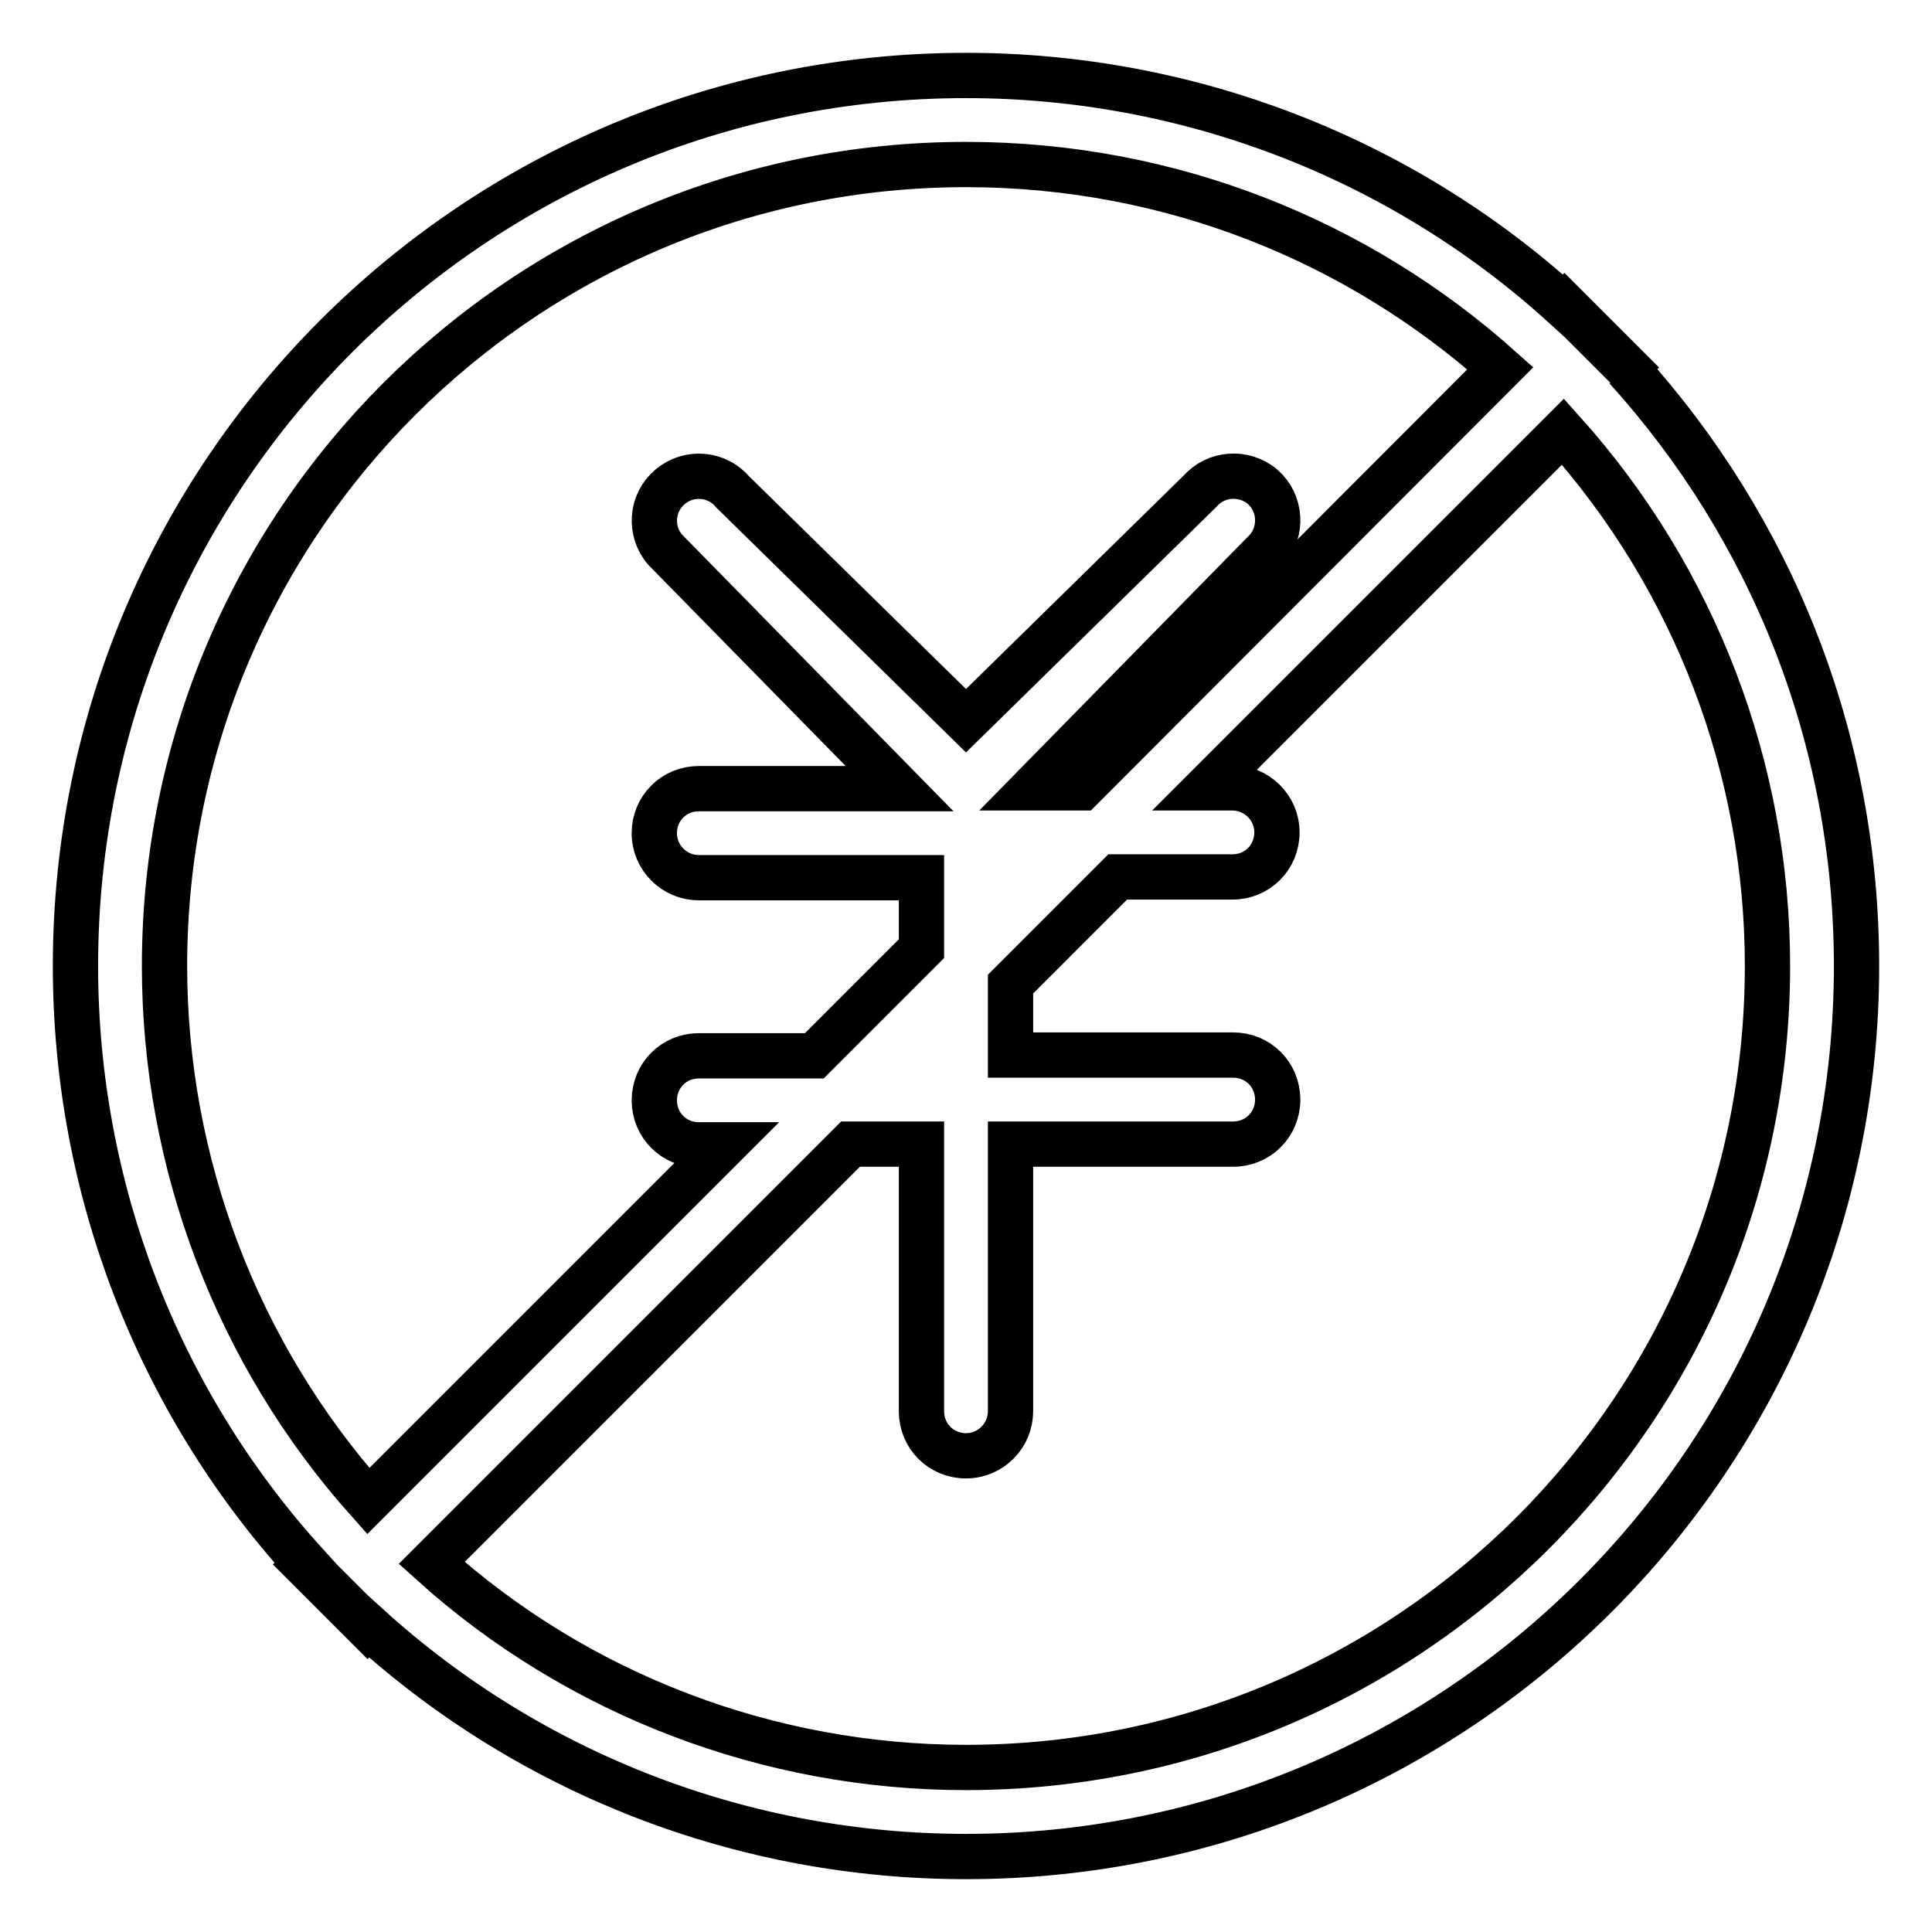
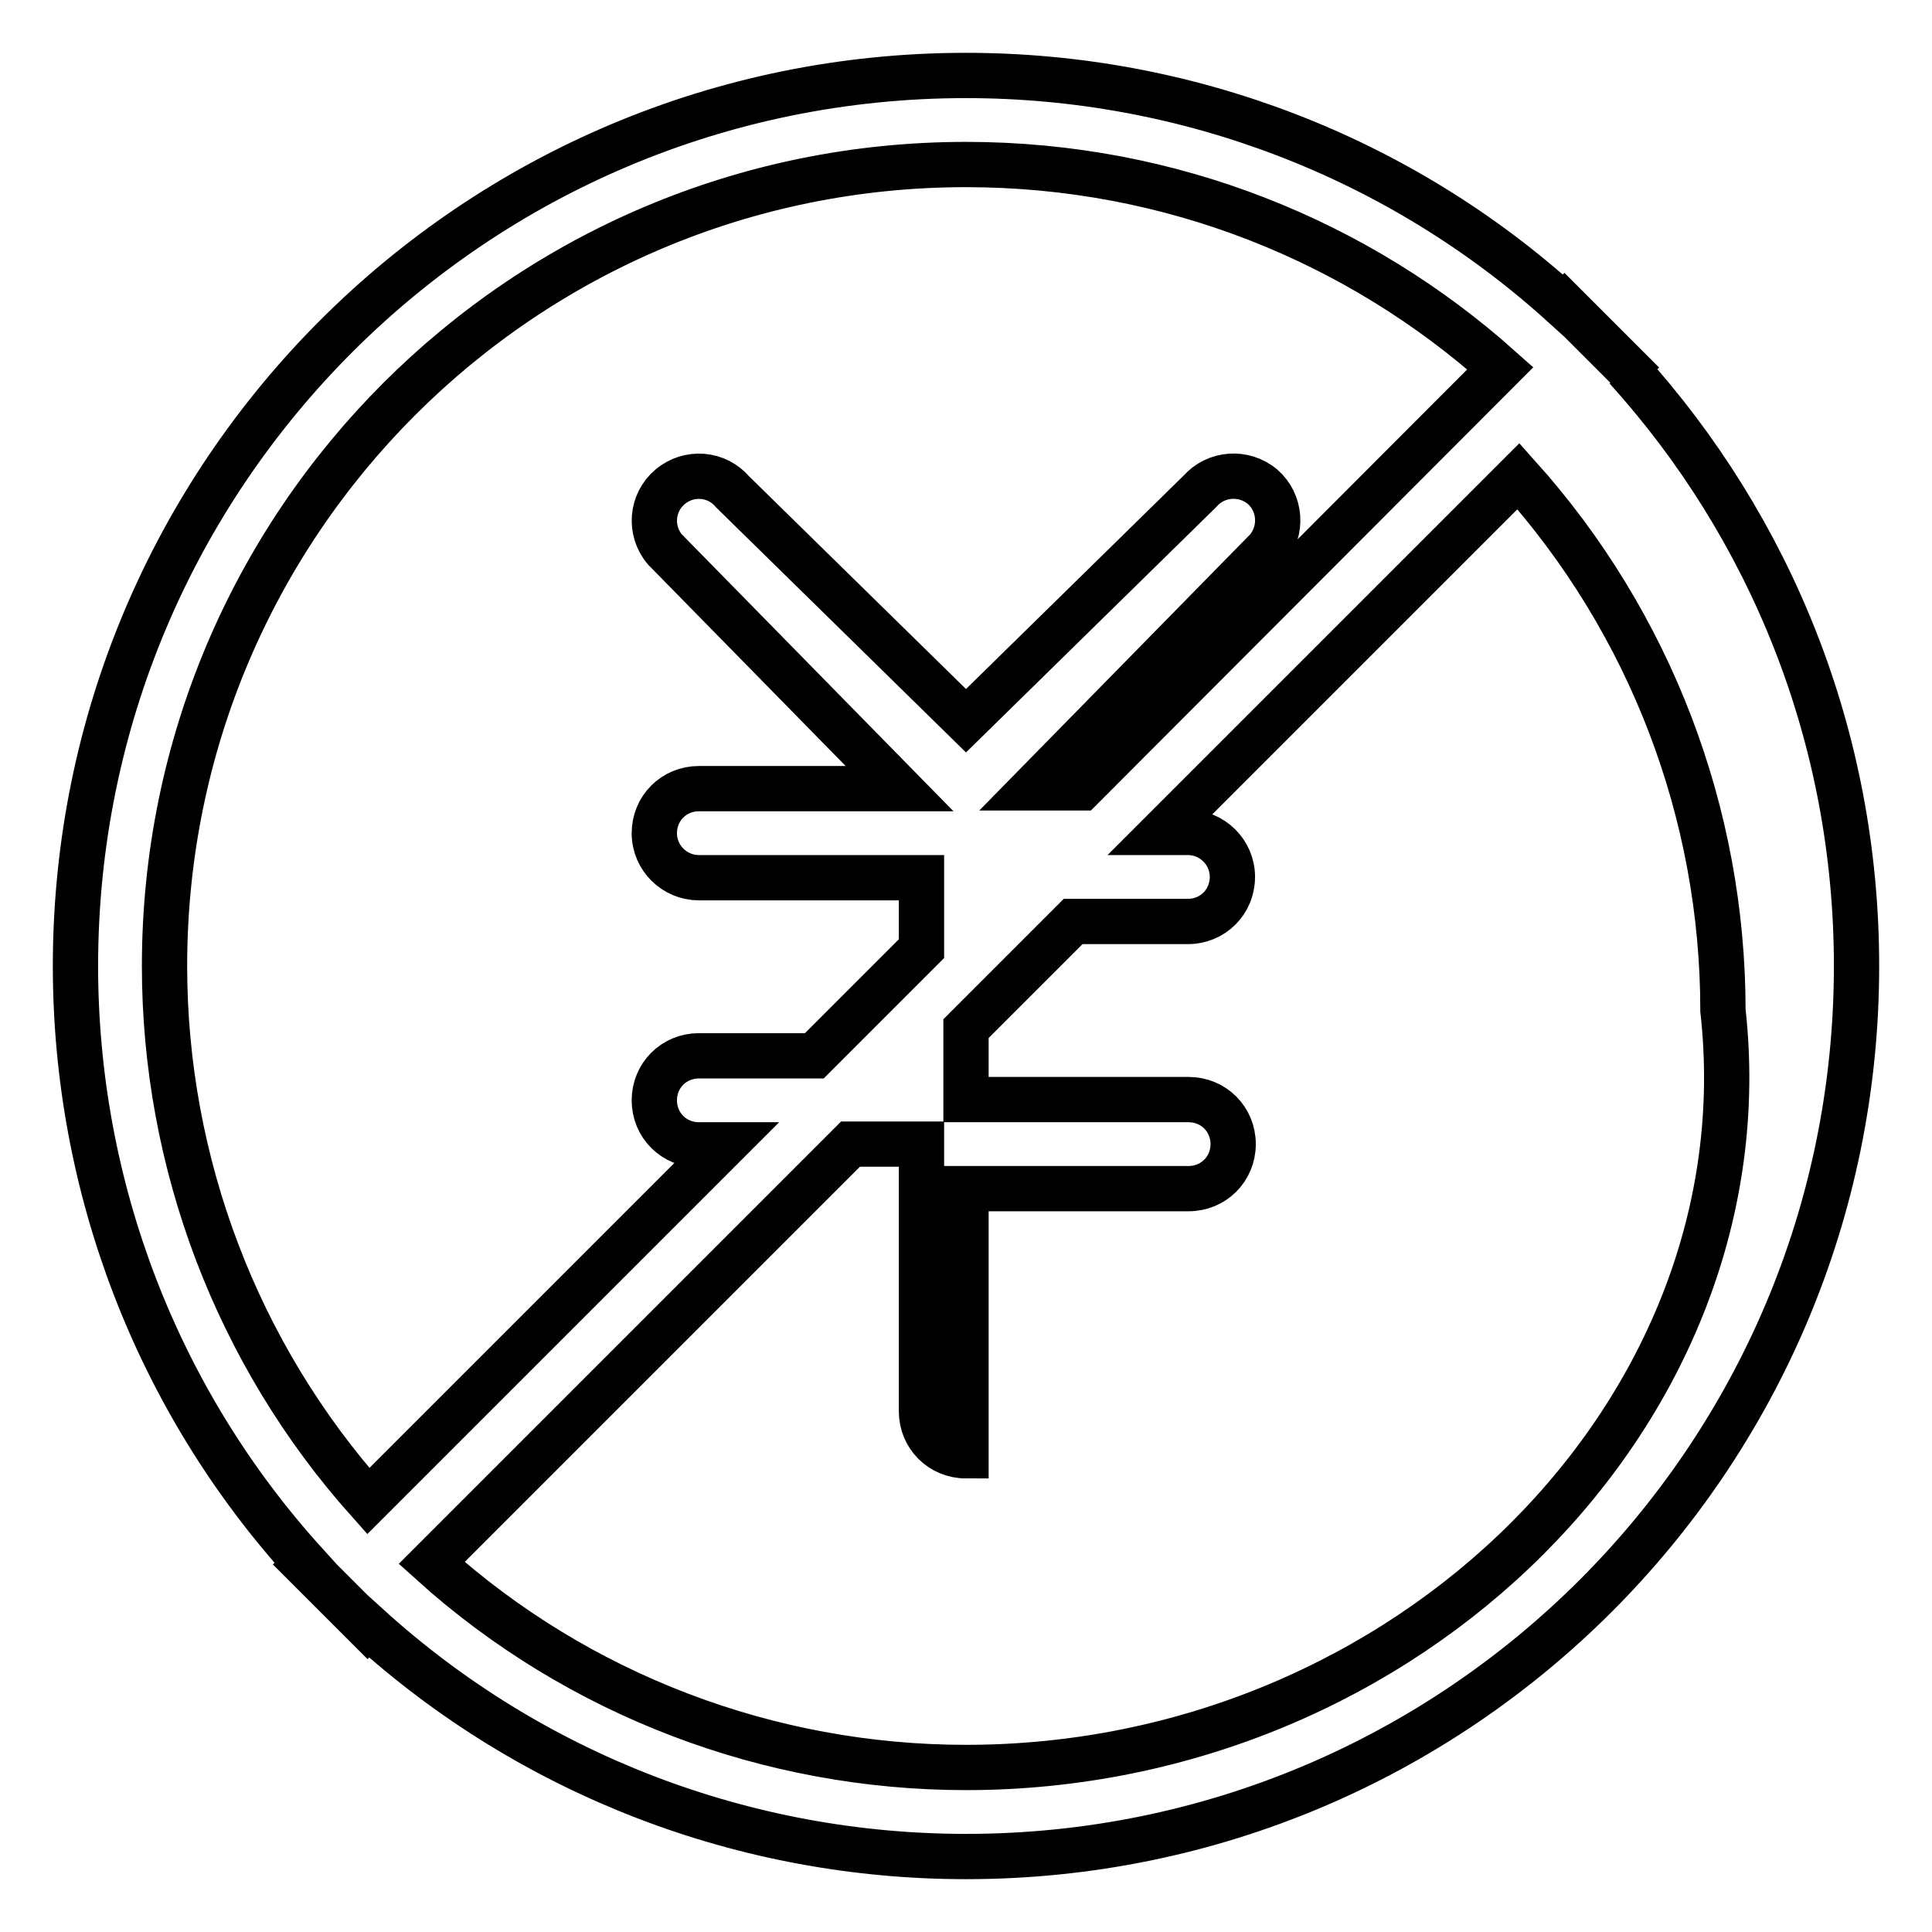
<svg xmlns="http://www.w3.org/2000/svg" version="1.1" x="0px" y="0px" viewBox="0 0 256 256" enable-background="new 0 0 256 256" xml:space="preserve">
  <g>
-     <path stroke-width="6" fill-opacity="0" stroke="#000000" d="M128,234.2c-26.1,0-51.4-9.6-70.8-27.1l55.5-55.5h9.4V187c0,3.3,2.6,5.9,5.9,5.9c3.3,0,5.9-2.7,5.9-5.9 v-35.4h29.5c3.3,0,5.9-2.6,5.9-5.9c0-3.3-2.6-5.9-5.9-5.9h-29.5v-9.4l14.2-14.2h15.2c3.3,0,5.9-2.6,5.9-5.9c0-3.3-2.7-5.9-5.9-5.9 h-3.4l47.2-47.2c17.5,19.5,27.1,44.7,27.1,70.8C234.2,186.7,186.7,234.2,128,234.2 M21.8,128C21.8,69.3,69.3,21.8,128,21.8 c27.2,0,52,10.2,70.8,27l-55.5,55.6h-6.4l31-31.6c2.1-2.5,1.8-6.2-0.6-8.3c-2.5-2.1-6.2-1.8-8.3,0.6L128,95.5L97.1,65.2 c-2.1-2.5-5.8-2.8-8.3-0.7c-2.5,2.1-2.8,5.8-0.7,8.3c0,0,0.1,0.1,0.1,0.1l31,31.6H92.6c-3.3,0-5.9,2.6-5.9,5.9 c0,3.3,2.7,5.9,5.9,5.9h29.5v9.4l-14.2,14.2H92.6c-3.3,0-5.9,2.6-5.9,5.9c0,3.3,2.6,5.9,5.9,5.9h3.4l-47.2,47.2 C31.4,179.4,21.8,154.1,21.8,128 M215.5,48.8l0.1-0.1l-8.3-8.3l-0.1,0.1C185.5,20.8,157.3,10,128,10C62.8,10,10,62.8,10,128 c0,29.3,10.8,57.5,30.5,79.2l-0.1,0.1l8.3,8.3l0.1-0.1C70.5,235.2,98.7,246,128,246c65.2,0,118-52.8,118-118 C246,97.5,234.5,69.8,215.5,48.8" />
+     <path stroke-width="6" fill-opacity="0" stroke="#000000" d="M128,234.2c-26.1,0-51.4-9.6-70.8-27.1l55.5-55.5h9.4V187c0,3.3,2.6,5.9,5.9,5.9v-35.4h29.5c3.3,0,5.9-2.6,5.9-5.9c0-3.3-2.6-5.9-5.9-5.9h-29.5v-9.4l14.2-14.2h15.2c3.3,0,5.9-2.6,5.9-5.9c0-3.3-2.7-5.9-5.9-5.9 h-3.4l47.2-47.2c17.5,19.5,27.1,44.7,27.1,70.8C234.2,186.7,186.7,234.2,128,234.2 M21.8,128C21.8,69.3,69.3,21.8,128,21.8 c27.2,0,52,10.2,70.8,27l-55.5,55.6h-6.4l31-31.6c2.1-2.5,1.8-6.2-0.6-8.3c-2.5-2.1-6.2-1.8-8.3,0.6L128,95.5L97.1,65.2 c-2.1-2.5-5.8-2.8-8.3-0.7c-2.5,2.1-2.8,5.8-0.7,8.3c0,0,0.1,0.1,0.1,0.1l31,31.6H92.6c-3.3,0-5.9,2.6-5.9,5.9 c0,3.3,2.7,5.9,5.9,5.9h29.5v9.4l-14.2,14.2H92.6c-3.3,0-5.9,2.6-5.9,5.9c0,3.3,2.6,5.9,5.9,5.9h3.4l-47.2,47.2 C31.4,179.4,21.8,154.1,21.8,128 M215.5,48.8l0.1-0.1l-8.3-8.3l-0.1,0.1C185.5,20.8,157.3,10,128,10C62.8,10,10,62.8,10,128 c0,29.3,10.8,57.5,30.5,79.2l-0.1,0.1l8.3,8.3l0.1-0.1C70.5,235.2,98.7,246,128,246c65.2,0,118-52.8,118-118 C246,97.5,234.5,69.8,215.5,48.8" />
  </g>
</svg>